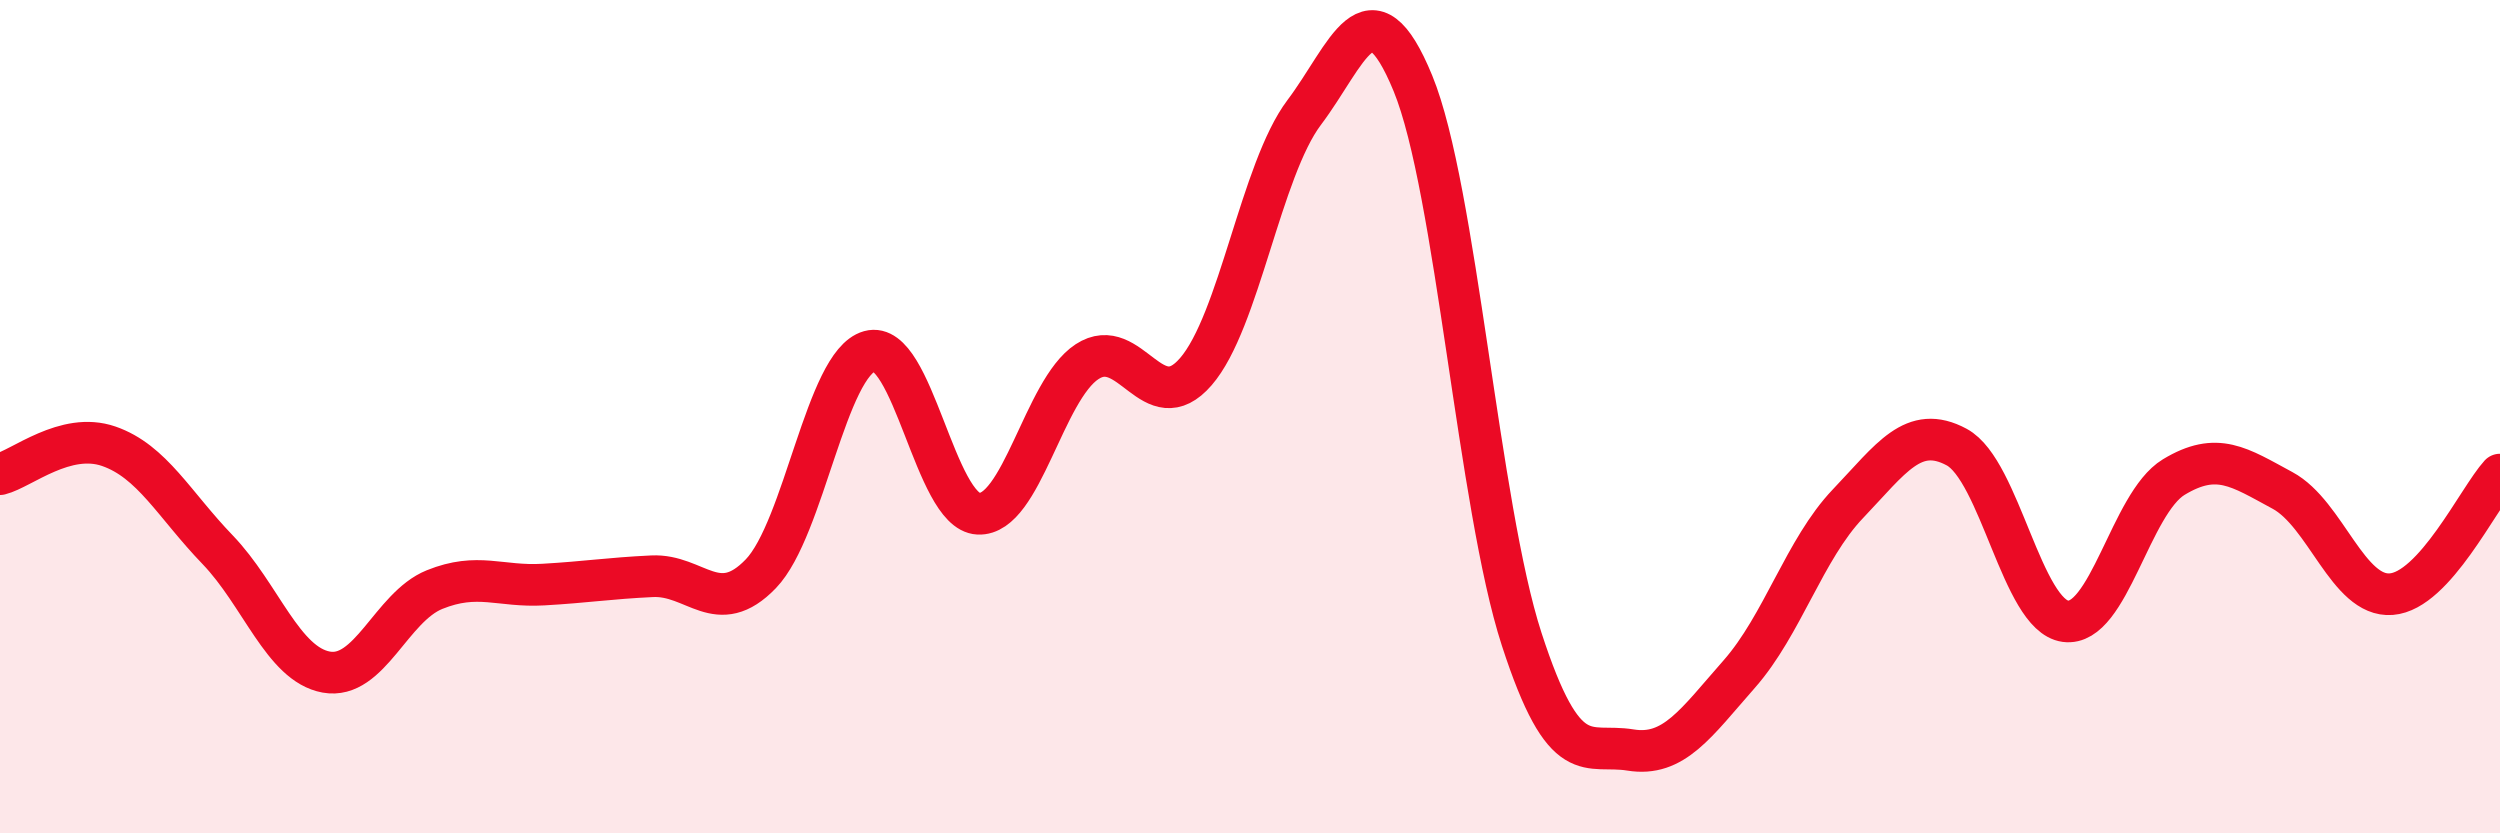
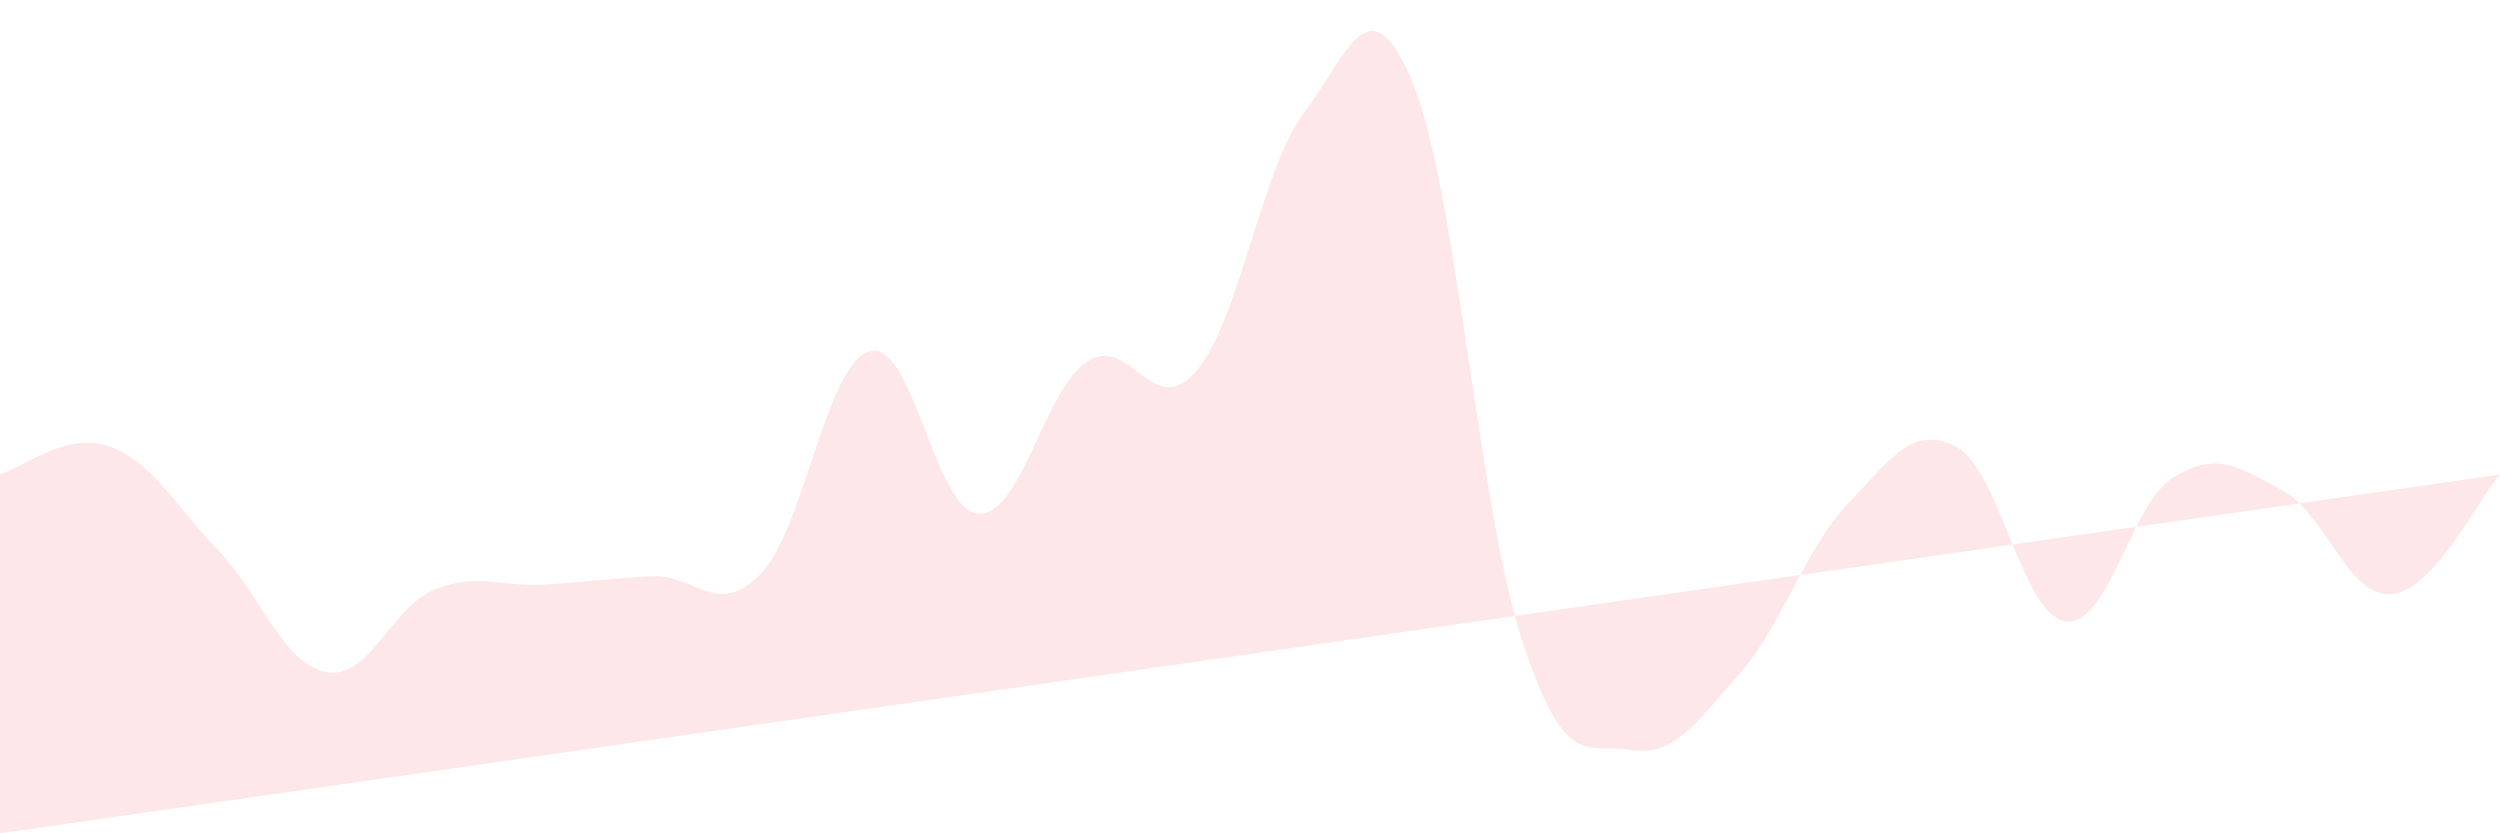
<svg xmlns="http://www.w3.org/2000/svg" width="60" height="20" viewBox="0 0 60 20">
-   <path d="M 0,11.38 C 0.52,11.25 1.57,10.35 2.61,10.71 C 3.65,11.07 4.18,12.11 5.22,13.19 C 6.26,14.27 6.79,15.94 7.83,16.13 C 8.87,16.32 9.39,14.57 10.43,14.15 C 11.47,13.73 12,14.09 13.04,14.03 C 14.08,13.97 14.61,13.88 15.65,13.83 C 16.69,13.78 17.22,14.85 18.26,13.77 C 19.3,12.69 19.83,8.72 20.87,8.43 C 21.91,8.14 22.44,12.28 23.48,12.33 C 24.52,12.38 25.05,9.36 26.09,8.68 C 27.13,8 27.66,10.12 28.7,8.92 C 29.74,7.72 30.26,4.08 31.3,2.7 C 32.34,1.32 32.87,-0.53 33.91,2 C 34.95,4.53 35.48,12.14 36.52,15.34 C 37.56,18.54 38.09,17.83 39.13,18 C 40.17,18.17 40.7,17.36 41.74,16.18 C 42.78,15 43.31,13.18 44.35,12.09 C 45.39,11 45.92,10.17 46.96,10.73 C 48,11.29 48.53,14.77 49.57,14.91 C 50.61,15.05 51.13,12.08 52.17,11.45 C 53.21,10.82 53.74,11.21 54.78,11.77 C 55.82,12.33 56.35,14.34 57.39,14.26 C 58.43,14.18 59.48,11.96 60,11.39L60 20L0 20Z" fill="#EB0A25" opacity="0.1" stroke-linecap="round" stroke-linejoin="round" />
-   <path d="M 0,11.38 C 0.52,11.25 1.57,10.35 2.61,10.71 C 3.65,11.07 4.18,12.11 5.22,13.19 C 6.26,14.27 6.79,15.94 7.83,16.13 C 8.87,16.32 9.39,14.57 10.43,14.15 C 11.47,13.73 12,14.09 13.04,14.03 C 14.08,13.97 14.61,13.88 15.65,13.83 C 16.69,13.78 17.22,14.85 18.26,13.77 C 19.3,12.69 19.83,8.72 20.87,8.43 C 21.91,8.14 22.44,12.28 23.48,12.33 C 24.52,12.38 25.05,9.36 26.09,8.68 C 27.13,8 27.66,10.12 28.7,8.92 C 29.74,7.72 30.26,4.08 31.3,2.7 C 32.34,1.32 32.87,-0.53 33.91,2 C 34.95,4.53 35.48,12.14 36.52,15.34 C 37.56,18.54 38.09,17.83 39.13,18 C 40.17,18.17 40.7,17.36 41.74,16.18 C 42.78,15 43.31,13.18 44.35,12.09 C 45.39,11 45.92,10.17 46.96,10.73 C 48,11.29 48.53,14.77 49.57,14.91 C 50.61,15.05 51.13,12.08 52.17,11.45 C 53.21,10.82 53.74,11.21 54.78,11.77 C 55.82,12.33 56.35,14.34 57.39,14.26 C 58.43,14.18 59.48,11.96 60,11.39" stroke="#EB0A25" stroke-width="1" fill="none" stroke-linecap="round" stroke-linejoin="round" />
+   <path d="M 0,11.38 C 0.52,11.25 1.57,10.35 2.61,10.71 C 3.65,11.07 4.18,12.11 5.22,13.19 C 6.26,14.27 6.79,15.94 7.83,16.13 C 8.87,16.32 9.39,14.57 10.43,14.15 C 11.47,13.73 12,14.09 13.04,14.03 C 14.08,13.97 14.61,13.88 15.65,13.83 C 16.69,13.78 17.22,14.85 18.26,13.77 C 19.3,12.69 19.83,8.72 20.87,8.43 C 21.91,8.14 22.44,12.28 23.48,12.33 C 24.52,12.38 25.05,9.36 26.09,8.68 C 27.13,8 27.66,10.12 28.7,8.92 C 29.74,7.72 30.26,4.08 31.3,2.7 C 32.34,1.32 32.87,-0.53 33.91,2 C 34.95,4.53 35.48,12.14 36.52,15.34 C 37.56,18.54 38.09,17.83 39.13,18 C 40.17,18.17 40.7,17.36 41.74,16.18 C 42.78,15 43.31,13.18 44.35,12.09 C 45.39,11 45.92,10.17 46.96,10.73 C 48,11.29 48.53,14.77 49.57,14.91 C 50.61,15.05 51.13,12.08 52.17,11.45 C 53.21,10.82 53.74,11.21 54.78,11.77 C 55.82,12.33 56.35,14.34 57.39,14.26 C 58.43,14.18 59.48,11.96 60,11.39L0 20Z" fill="#EB0A25" opacity="0.1" stroke-linecap="round" stroke-linejoin="round" />
</svg>